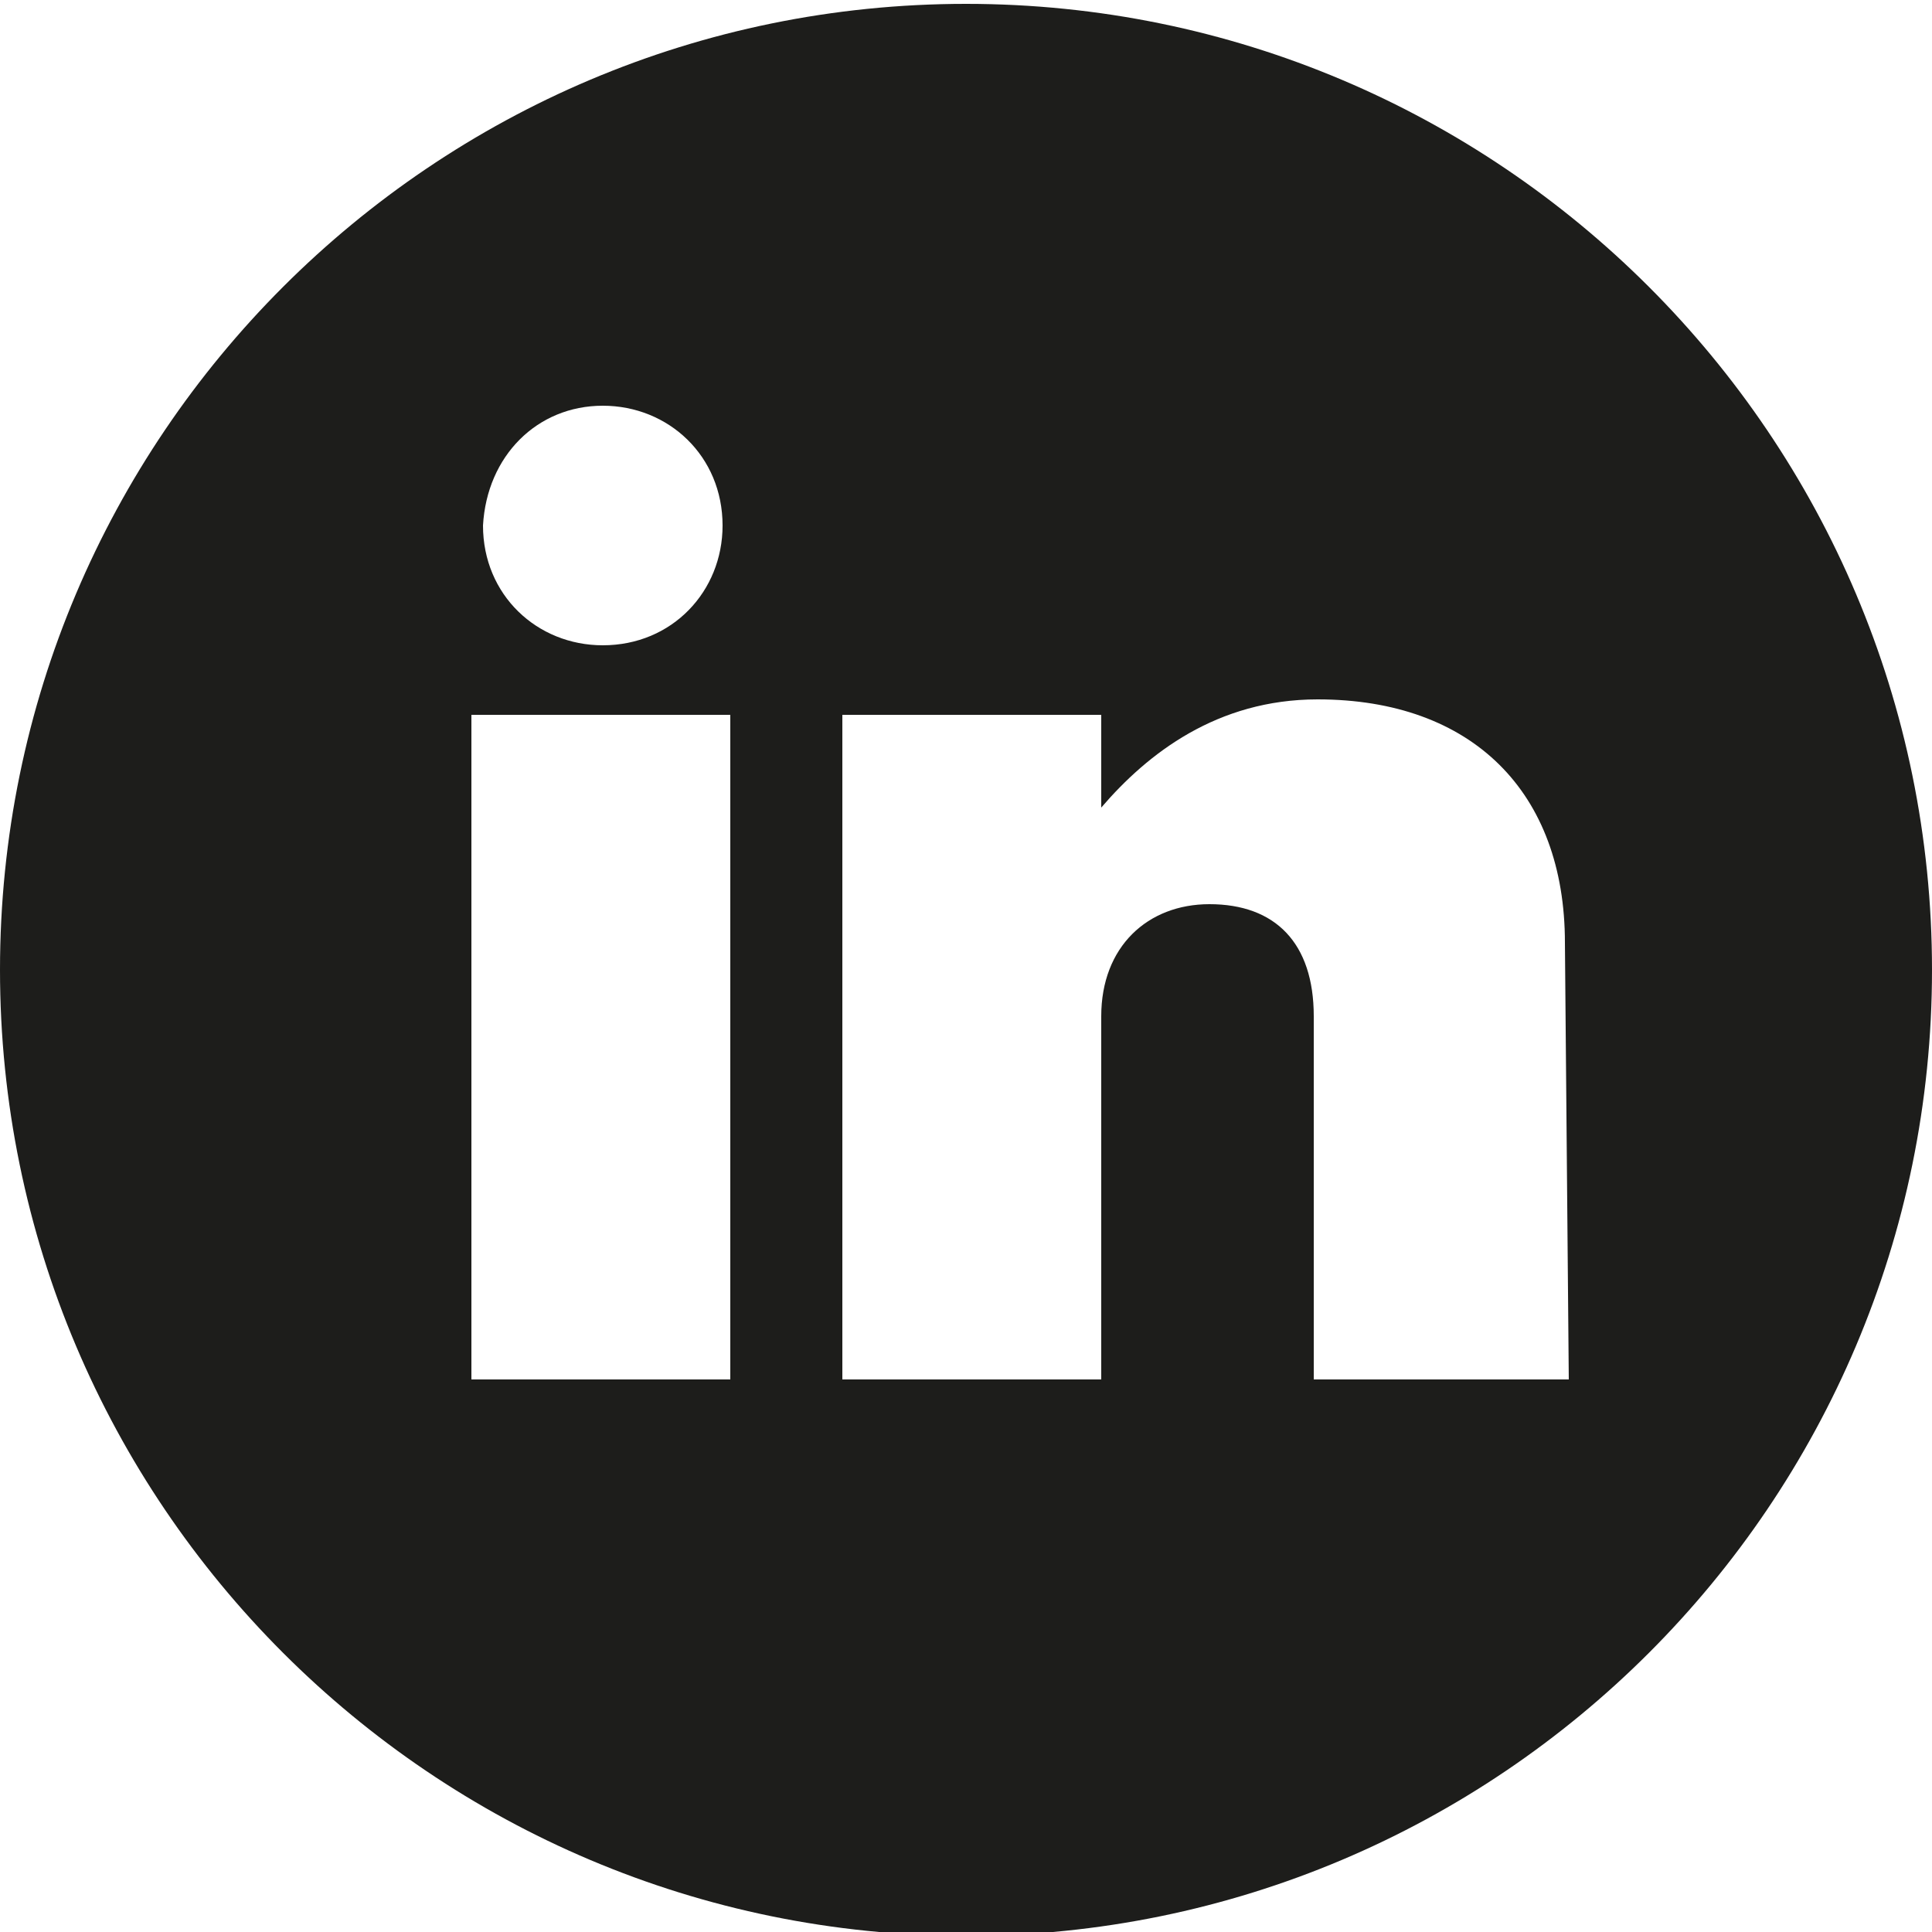
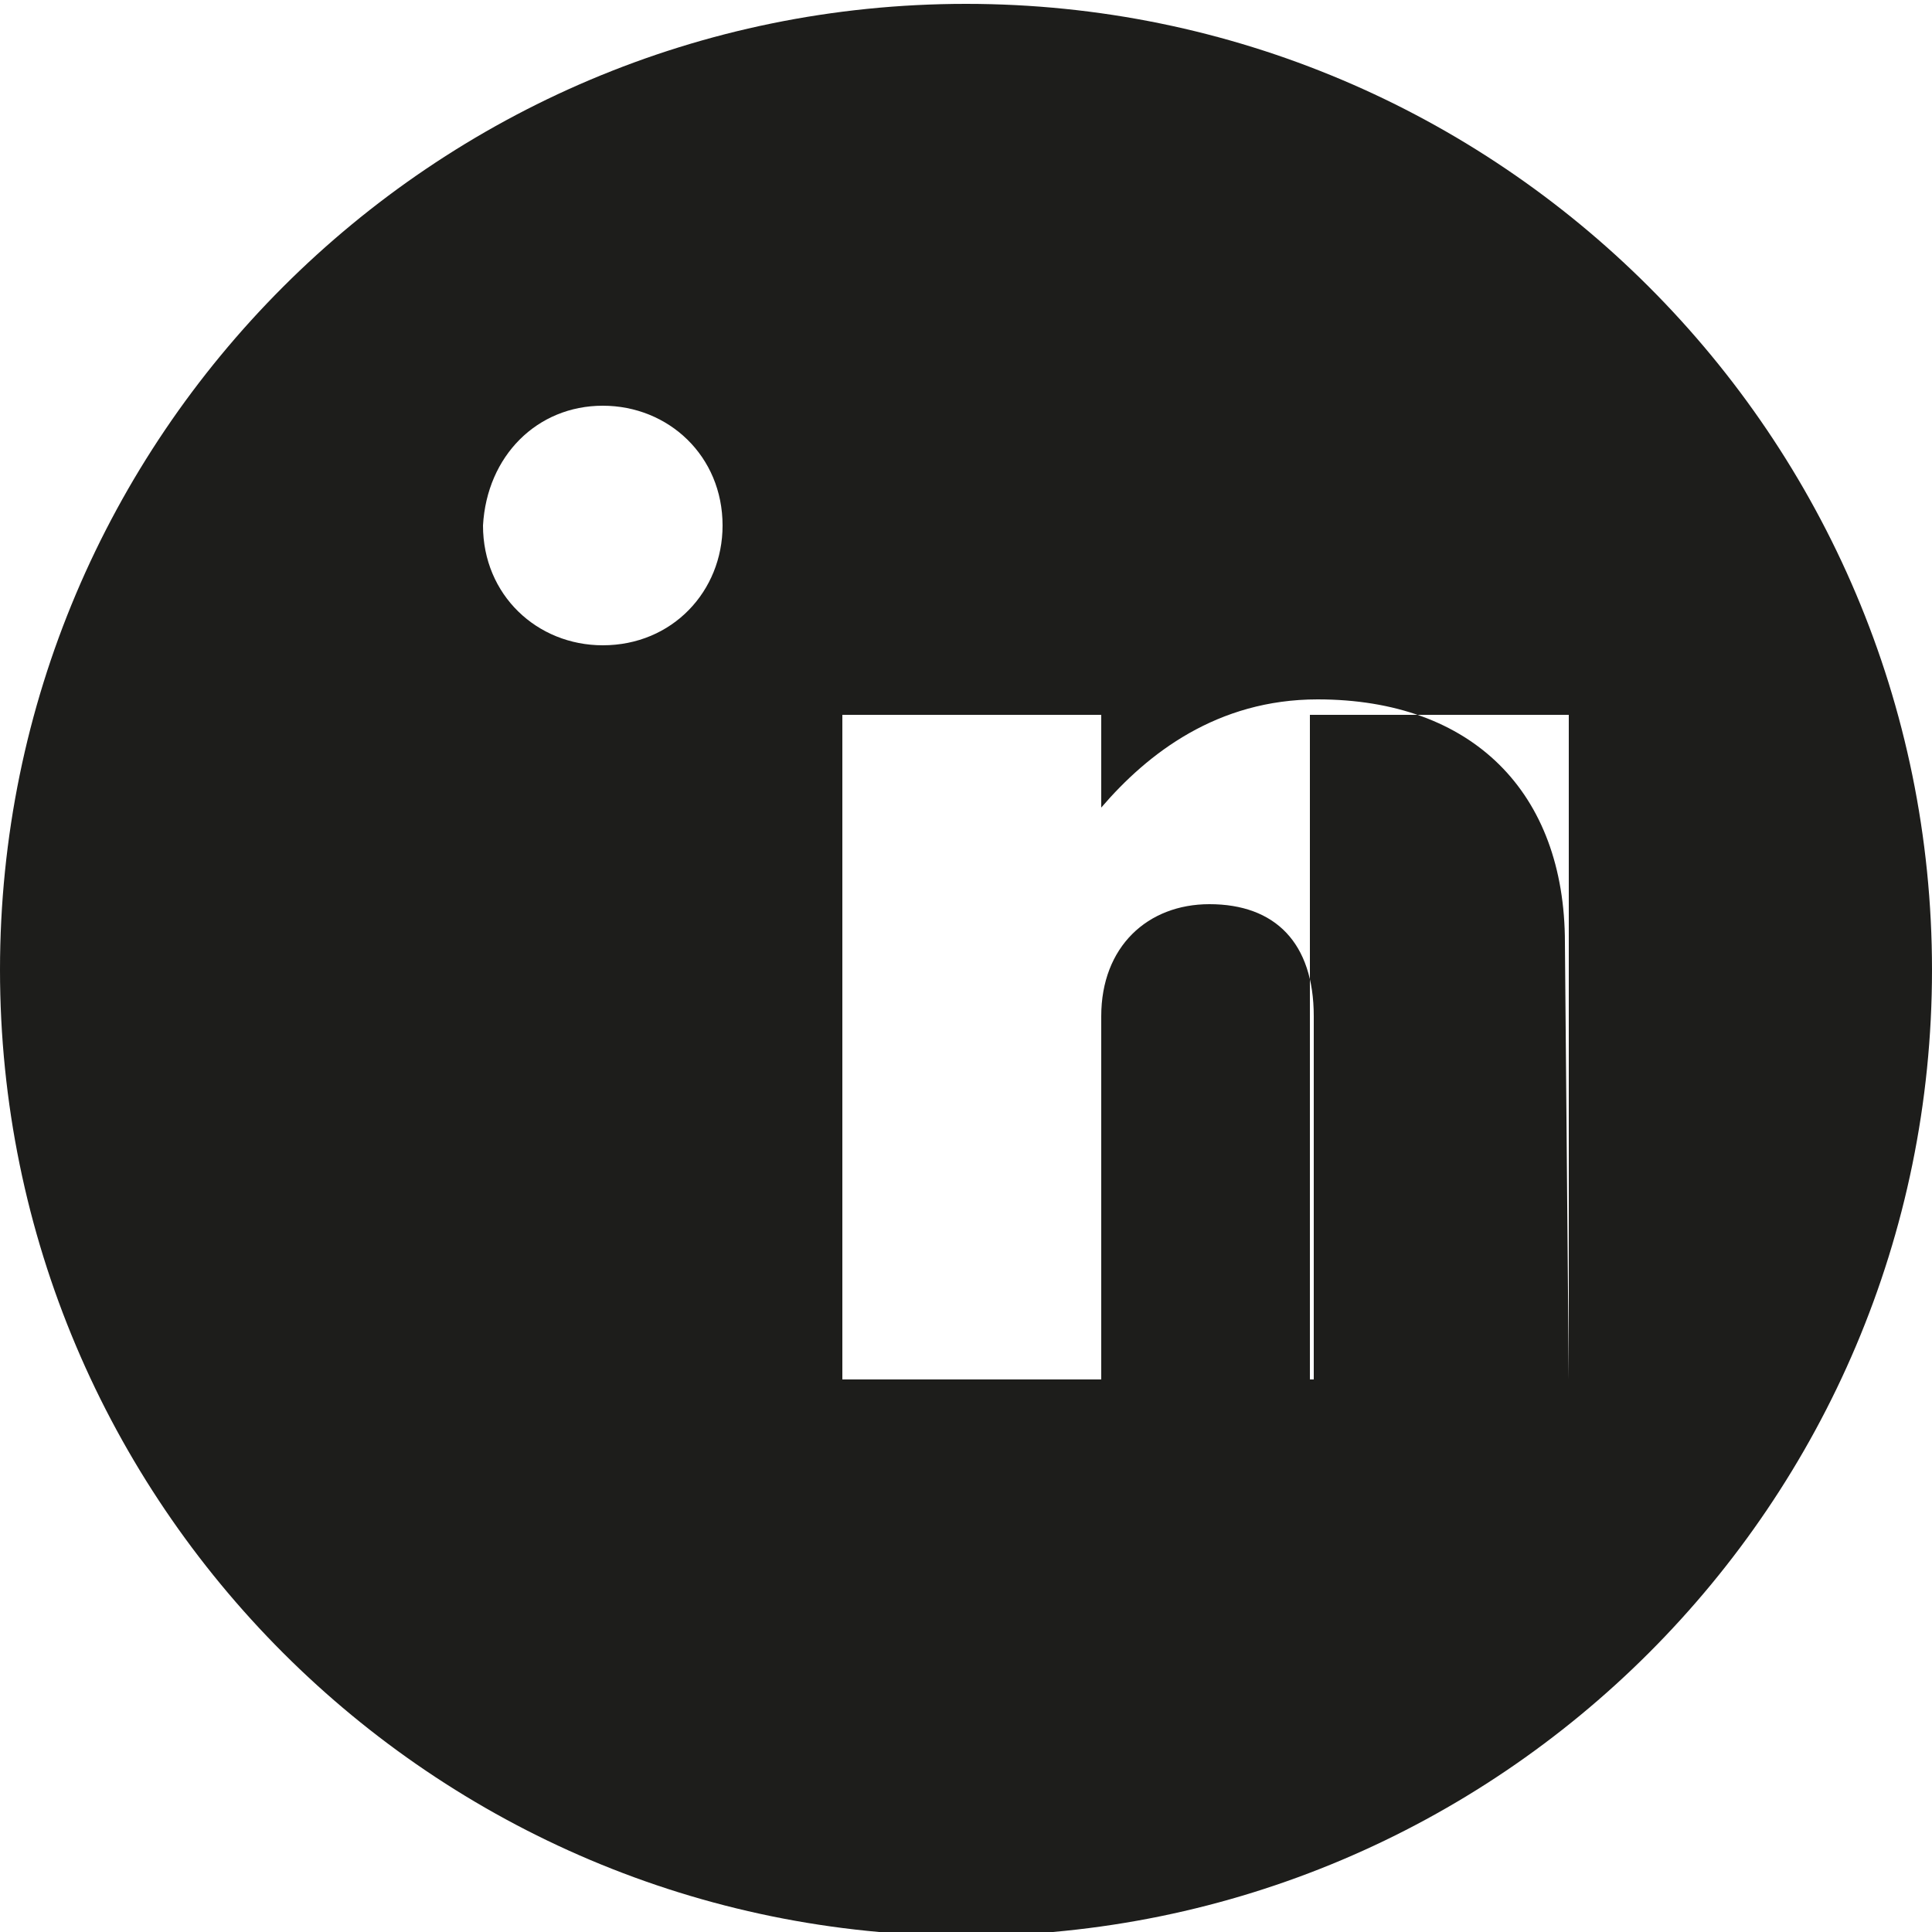
<svg xmlns="http://www.w3.org/2000/svg" version="1.1" id="Livello_1" x="0px" y="0px" viewBox="0 0 50 50" style="enable-background:new 0 0 50 50;" xml:space="preserve">
  <style type="text/css">
	.st0{fill:#1D1D1B;}
</style>
  <g>
-     <path class="st0" d="M40.6,35.7H34v-9.4c0-1.9-1-2.9-2.7-2.9c-1.6,0-2.8,1.1-2.8,2.9v9.4h-6.7V18.5h6.7v2.4c1.2-1.4,3-2.8,5.6-2.8   c4,0,6.4,2.4,6.4,6.3L40.6,35.7L40.6,35.7z M18.9,35.7h-6.7V18.5h6.7V35.7z M15.6,10.5c1.7,0,3.1,1.3,3.1,3.1   c0,1.7-1.3,3.1-3.1,3.1c-1.7,0-3.1-1.3-3.1-3.1C12.6,11.8,13.9,10.5,15.6,10.5 M25,0.1c-13.8,0-25,11.2-25,25s11.2,25,25,25   s25-11.2,25-25S38.8,0.1,25,0.1" />
+     <path class="st0" d="M40.6,35.7H34v-9.4c0-1.9-1-2.9-2.7-2.9c-1.6,0-2.8,1.1-2.8,2.9v9.4h-6.7V18.5h6.7v2.4c1.2-1.4,3-2.8,5.6-2.8   c4,0,6.4,2.4,6.4,6.3L40.6,35.7L40.6,35.7z h-6.7V18.5h6.7V35.7z M15.6,10.5c1.7,0,3.1,1.3,3.1,3.1   c0,1.7-1.3,3.1-3.1,3.1c-1.7,0-3.1-1.3-3.1-3.1C12.6,11.8,13.9,10.5,15.6,10.5 M25,0.1c-13.8,0-25,11.2-25,25s11.2,25,25,25   s25-11.2,25-25S38.8,0.1,25,0.1" />
  </g>
</svg>